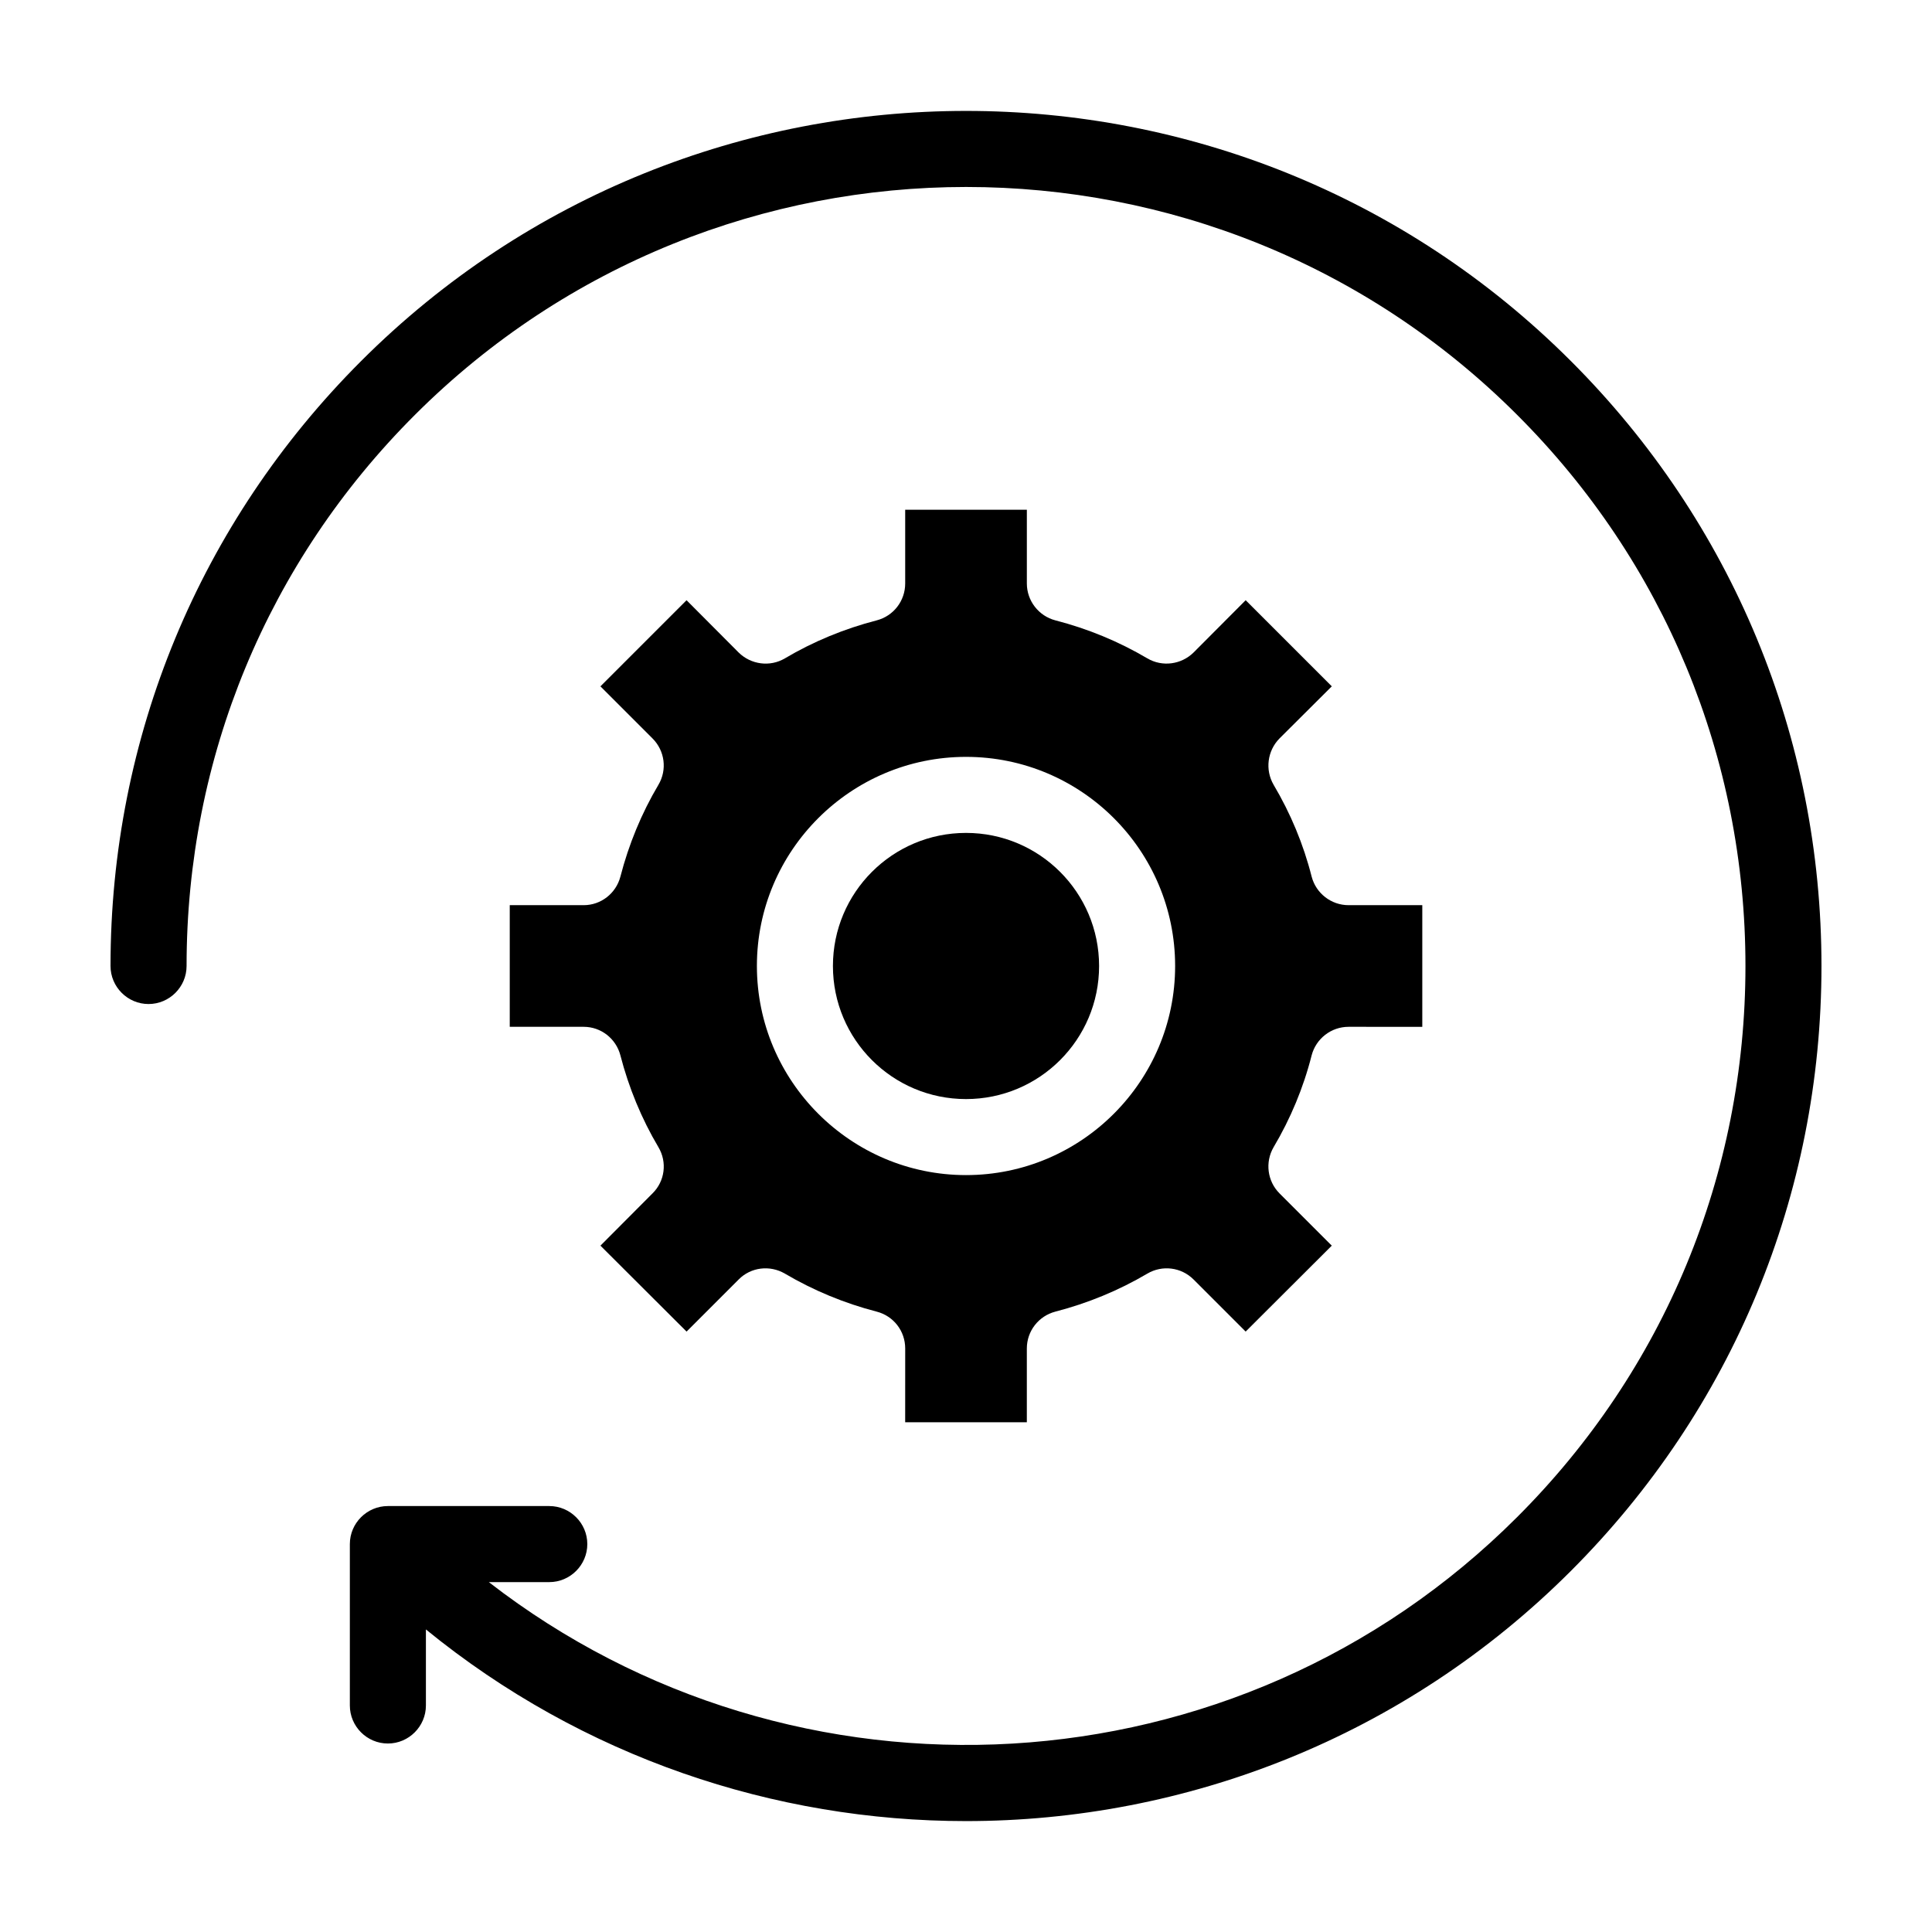
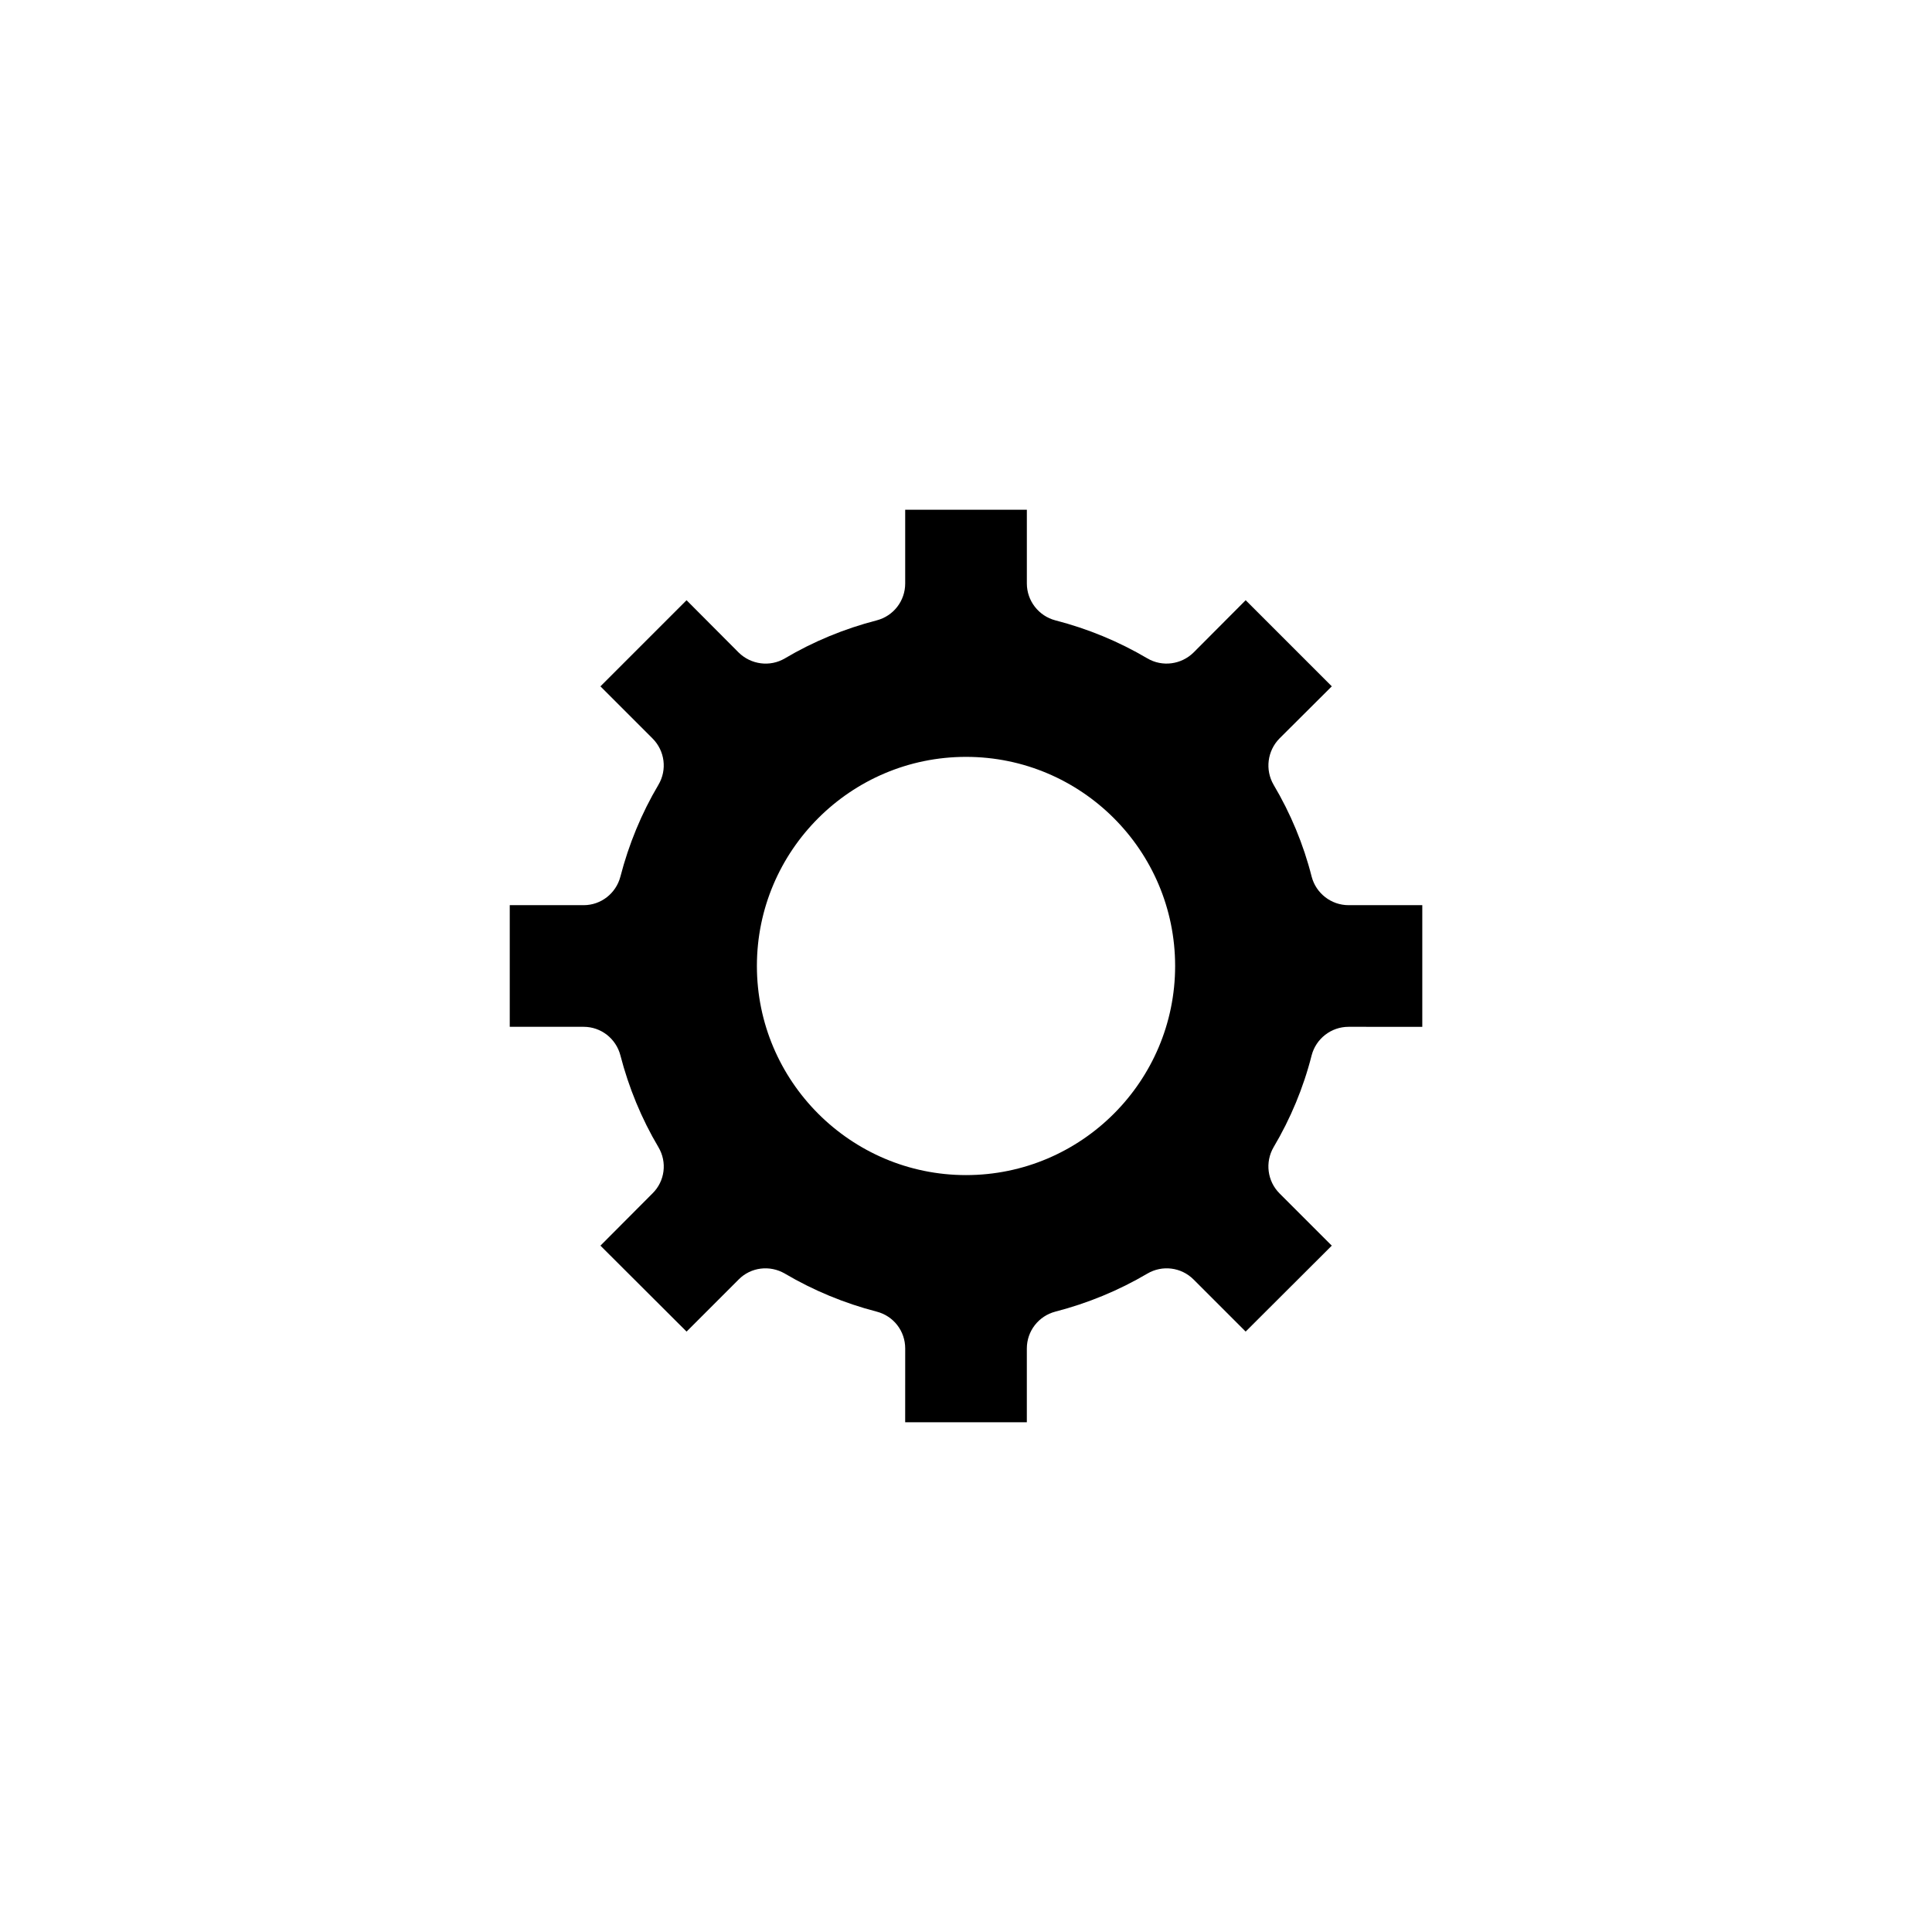
<svg xmlns="http://www.w3.org/2000/svg" fill="#000000" width="800px" height="800px" version="1.1" viewBox="144 144 512 512">
  <g>
-     <path d="m560.31 239.69c-88.367-88.418-232.26-88.367-320.62 0-42.824 42.824-66.402 99.754-66.402 160.31 0 5.543 4.535 10.078 10.078 10.078s10.078-4.535 10.078-10.078c0-55.168 21.461-107.06 60.508-146.05 80.559-80.508 211.6-80.559 292.11 0 39.039 38.992 60.5 90.887 60.5 146.05s-21.461 107.06-60.508 146.05c-74.309 74.309-191.55 80.004-272.51 17.227h16.02c5.543 0 10.078-4.535 10.078-10.078s-4.535-10.078-10.078-10.078h-42.773c-5.543 0-10.078 4.535-10.078 10.078v42.773c0 5.543 4.535 10.078 10.078 10.078 5.543 0 10.078-4.535 10.078-10.078v-20.152c41.512 33.859 92.348 50.789 143.13 50.789 58.039 0 116.13-22.117 160.31-66.301 42.82-42.824 66.398-99.758 66.398-160.31 0-60.559-23.578-117.49-66.398-160.31z" />
    <path d="m308.41 376.32c-1.16 4.434-5.141 7.559-9.723 7.559l-19.598-0.004v32.242h19.598c4.586 0 8.566 3.125 9.723 7.559 2.215 8.566 5.594 16.777 10.078 24.336 2.367 3.981 1.715 9.02-1.562 12.242l-13.805 13.855 22.824 22.773 13.805-13.805c3.223-3.273 8.262-3.879 12.242-1.562 7.609 4.484 15.77 7.859 24.336 10.078 4.484 1.16 7.559 5.141 7.559 9.773l-0.008 19.547h32.242v-19.547c0-4.637 3.125-8.613 7.559-9.773 8.566-2.215 16.777-5.594 24.383-10.078 3.93-2.316 8.969-1.715 12.242 1.562l13.805 13.805 22.824-22.773-13.855-13.855c-3.223-3.223-3.879-8.262-1.562-12.242 4.484-7.559 7.91-15.77 10.078-24.336 1.16-4.434 5.188-7.559 9.773-7.559l19.551 0.004v-32.242h-19.547c-4.586 0-8.613-3.125-9.773-7.559-2.168-8.566-5.594-16.777-10.078-24.336-2.316-3.981-1.664-9.02 1.562-12.293l13.855-13.805-22.824-22.824-13.805 13.855c-3.273 3.223-8.312 3.879-12.242 1.562-7.609-4.484-15.77-7.859-24.383-10.078-4.434-1.16-7.559-5.188-7.559-9.773v-19.543h-32.242v19.547c0 4.586-3.074 8.613-7.559 9.773-8.566 2.215-16.777 5.594-24.336 10.078-3.93 2.316-8.969 1.664-12.242-1.562l-13.805-13.855-22.824 22.824 13.805 13.805c3.273 3.273 3.93 8.312 1.562 12.293-4.481 7.555-7.859 15.766-10.074 24.332zm91.594-31.742c30.582 0 55.418 24.836 55.418 55.418 0 30.531-24.836 55.418-55.418 55.418-30.531 0-55.418-24.887-55.418-55.418-0.004-30.578 24.887-55.418 55.418-55.418z" />
-     <path d="m435.27 400c0 19.477-15.789 35.266-35.266 35.266-19.48 0-35.27-15.789-35.27-35.266 0-19.48 15.789-35.27 35.27-35.27 19.477 0 35.266 15.789 35.266 35.27" />
  </g>
</svg>